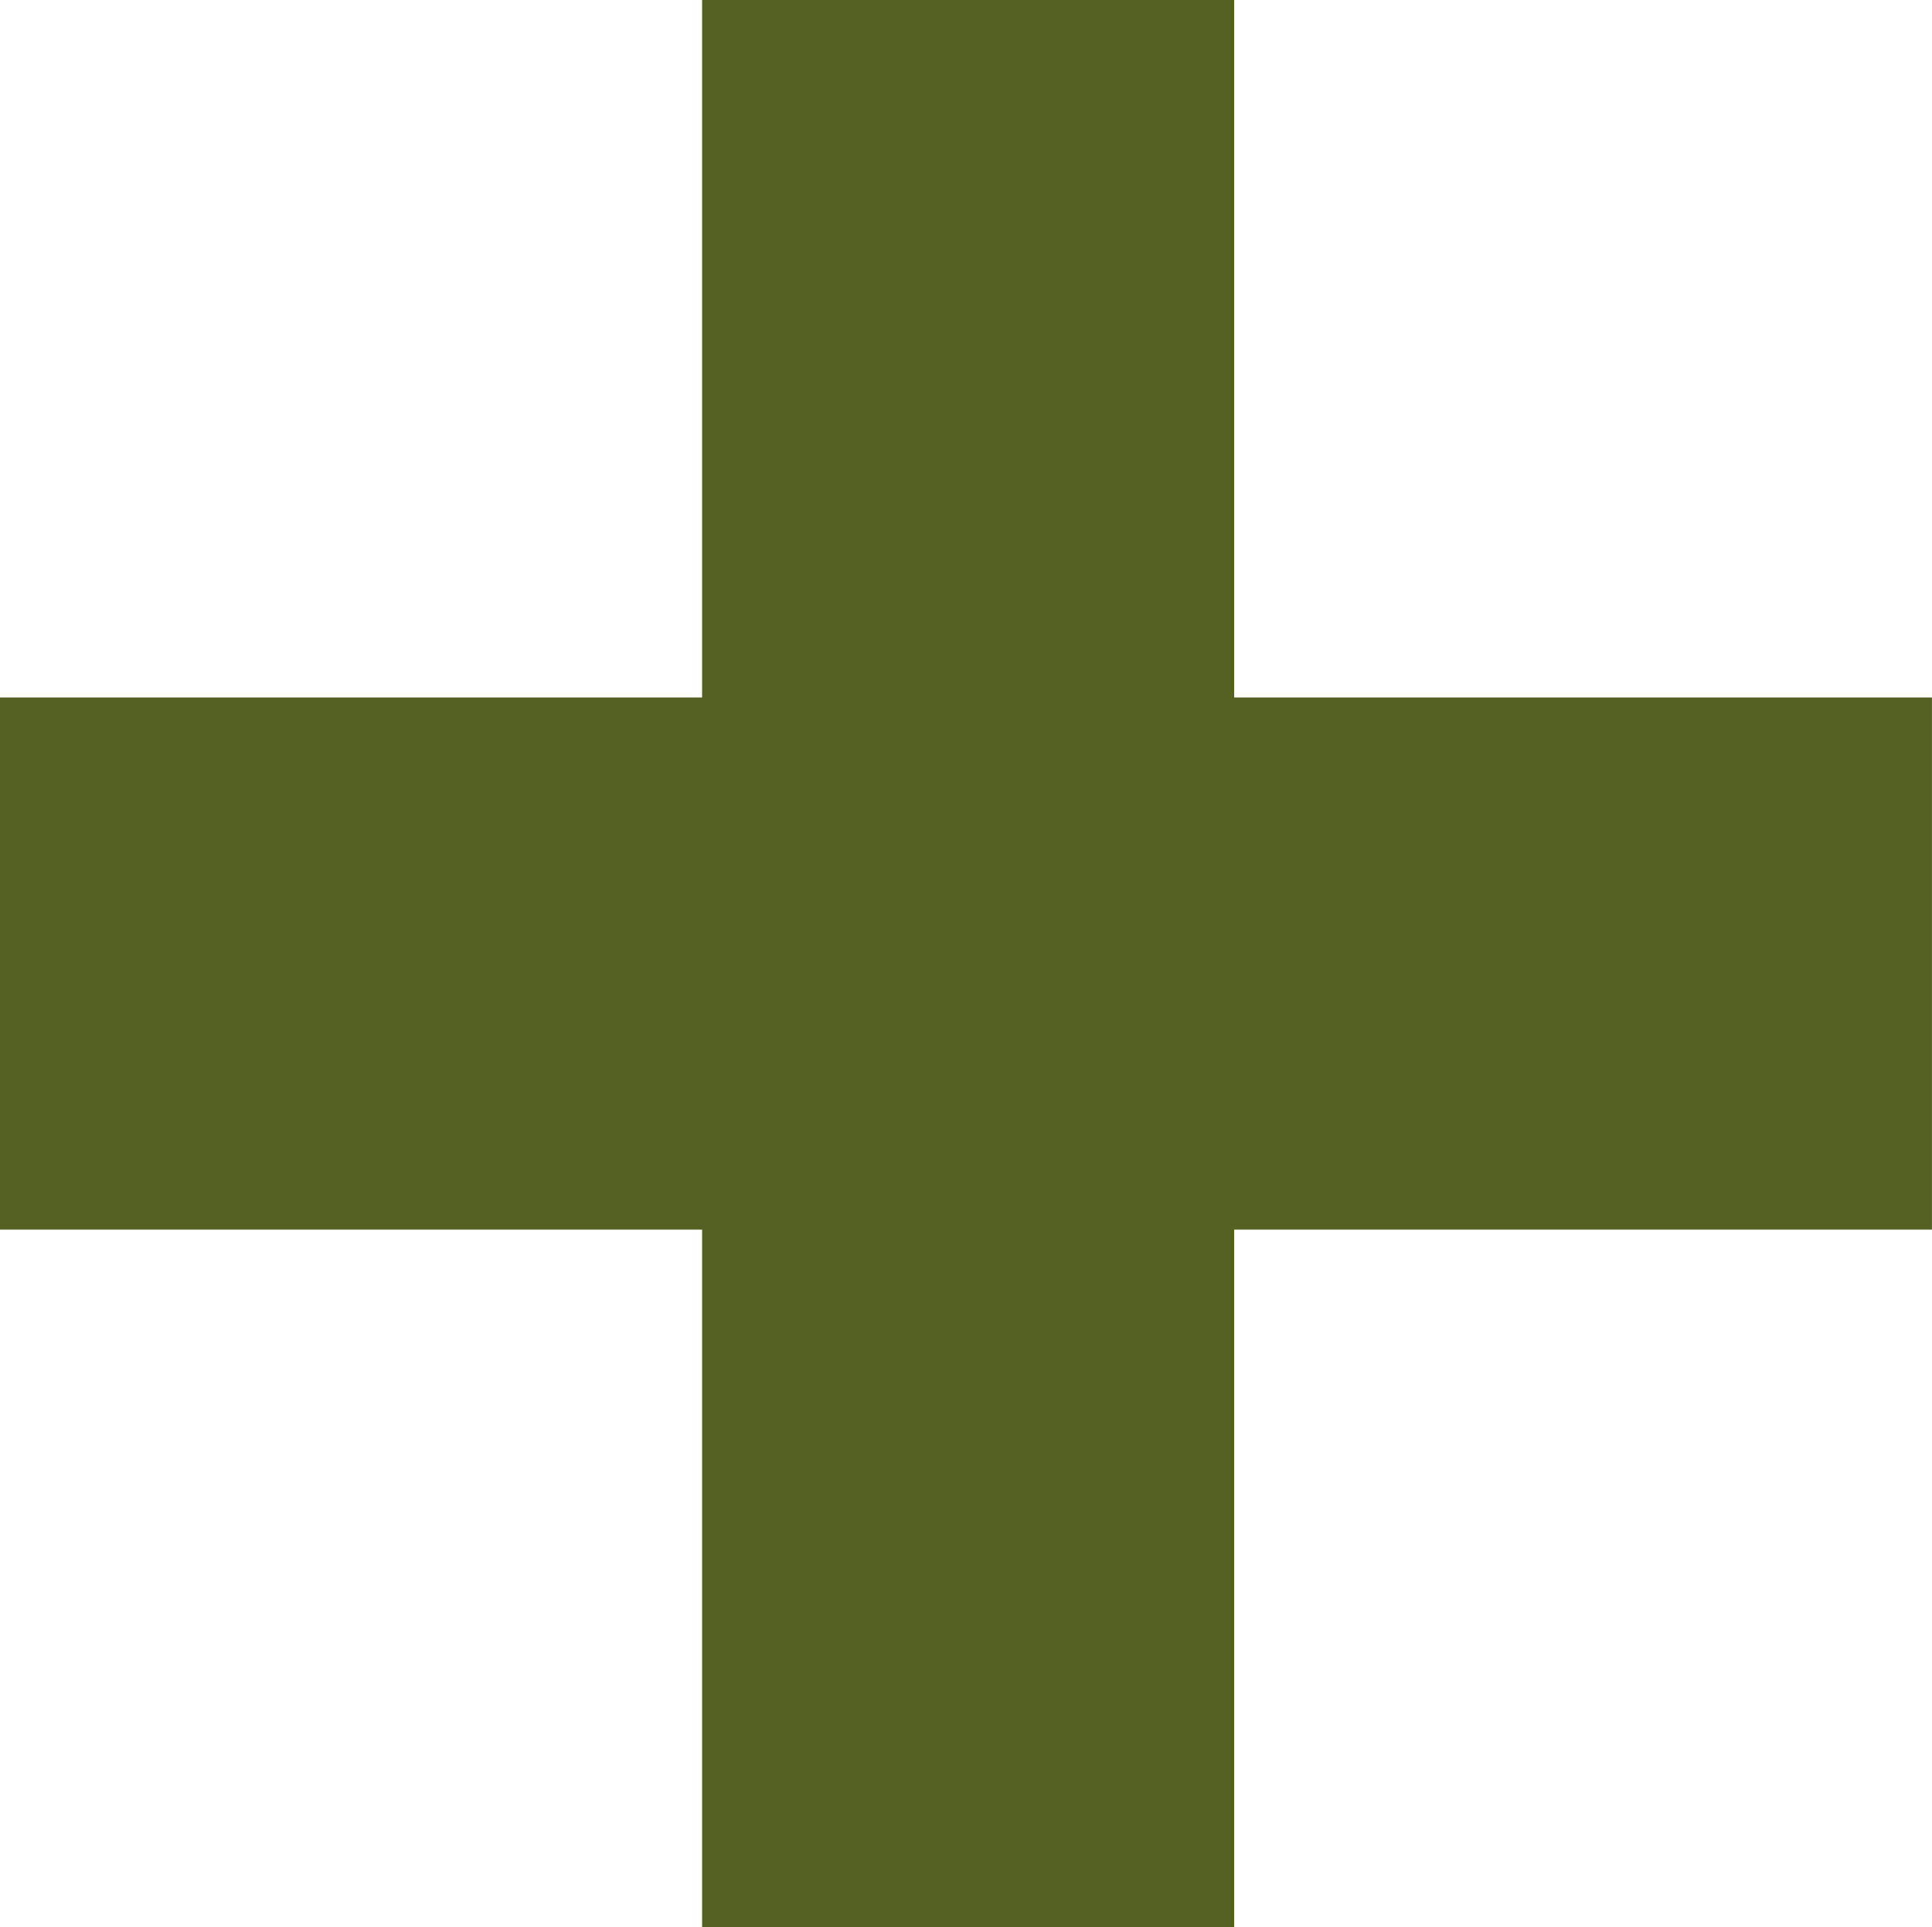
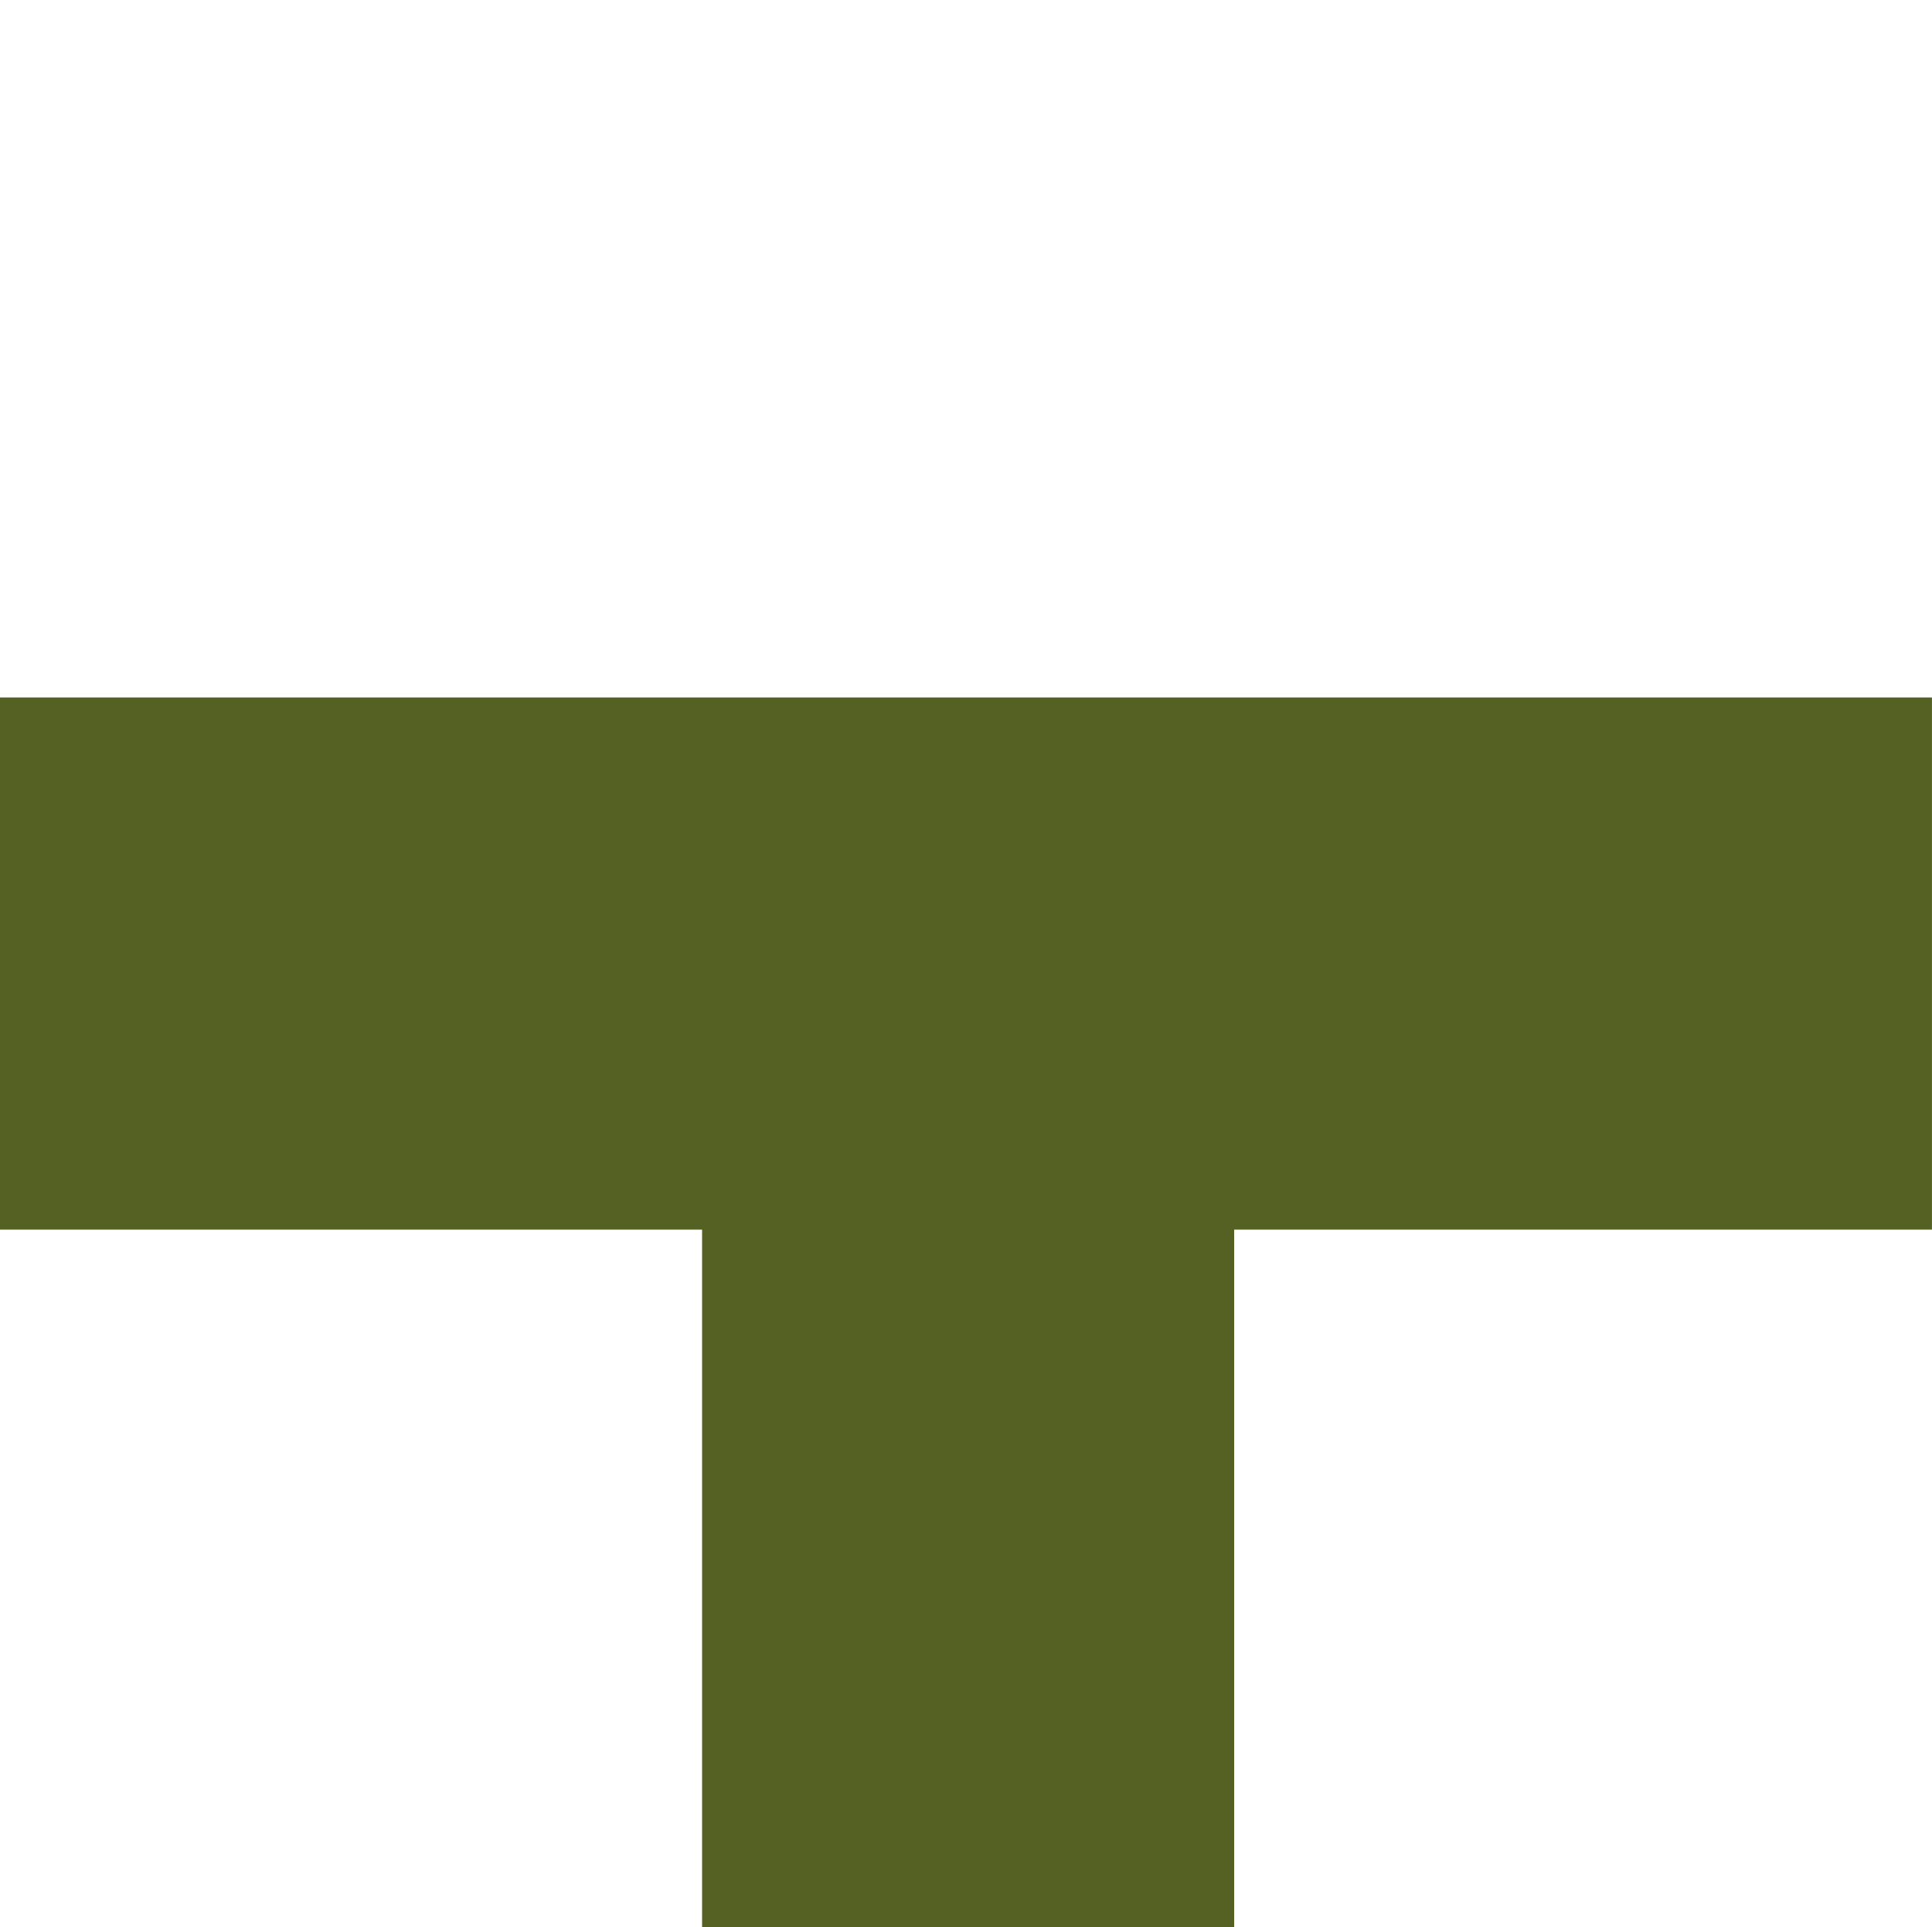
<svg xmlns="http://www.w3.org/2000/svg" id="Calque_1" data-name="Calque 1" viewBox="0 0 404.68 403.77">
  <defs>
    <style>.cls-1{fill:#556123;}</style>
  </defs>
-   <path class="cls-1" d="M316.16,358.49V504.65H204.71V358.49H57.65V247H204.71V100.88H316.16V247H462.32V358.49Z" transform="translate(-57.65 -100.88)" />
+   <path class="cls-1" d="M316.16,358.49V504.65H204.71V358.49H57.65V247H204.71V100.88V247H462.32V358.49Z" transform="translate(-57.65 -100.88)" />
</svg>